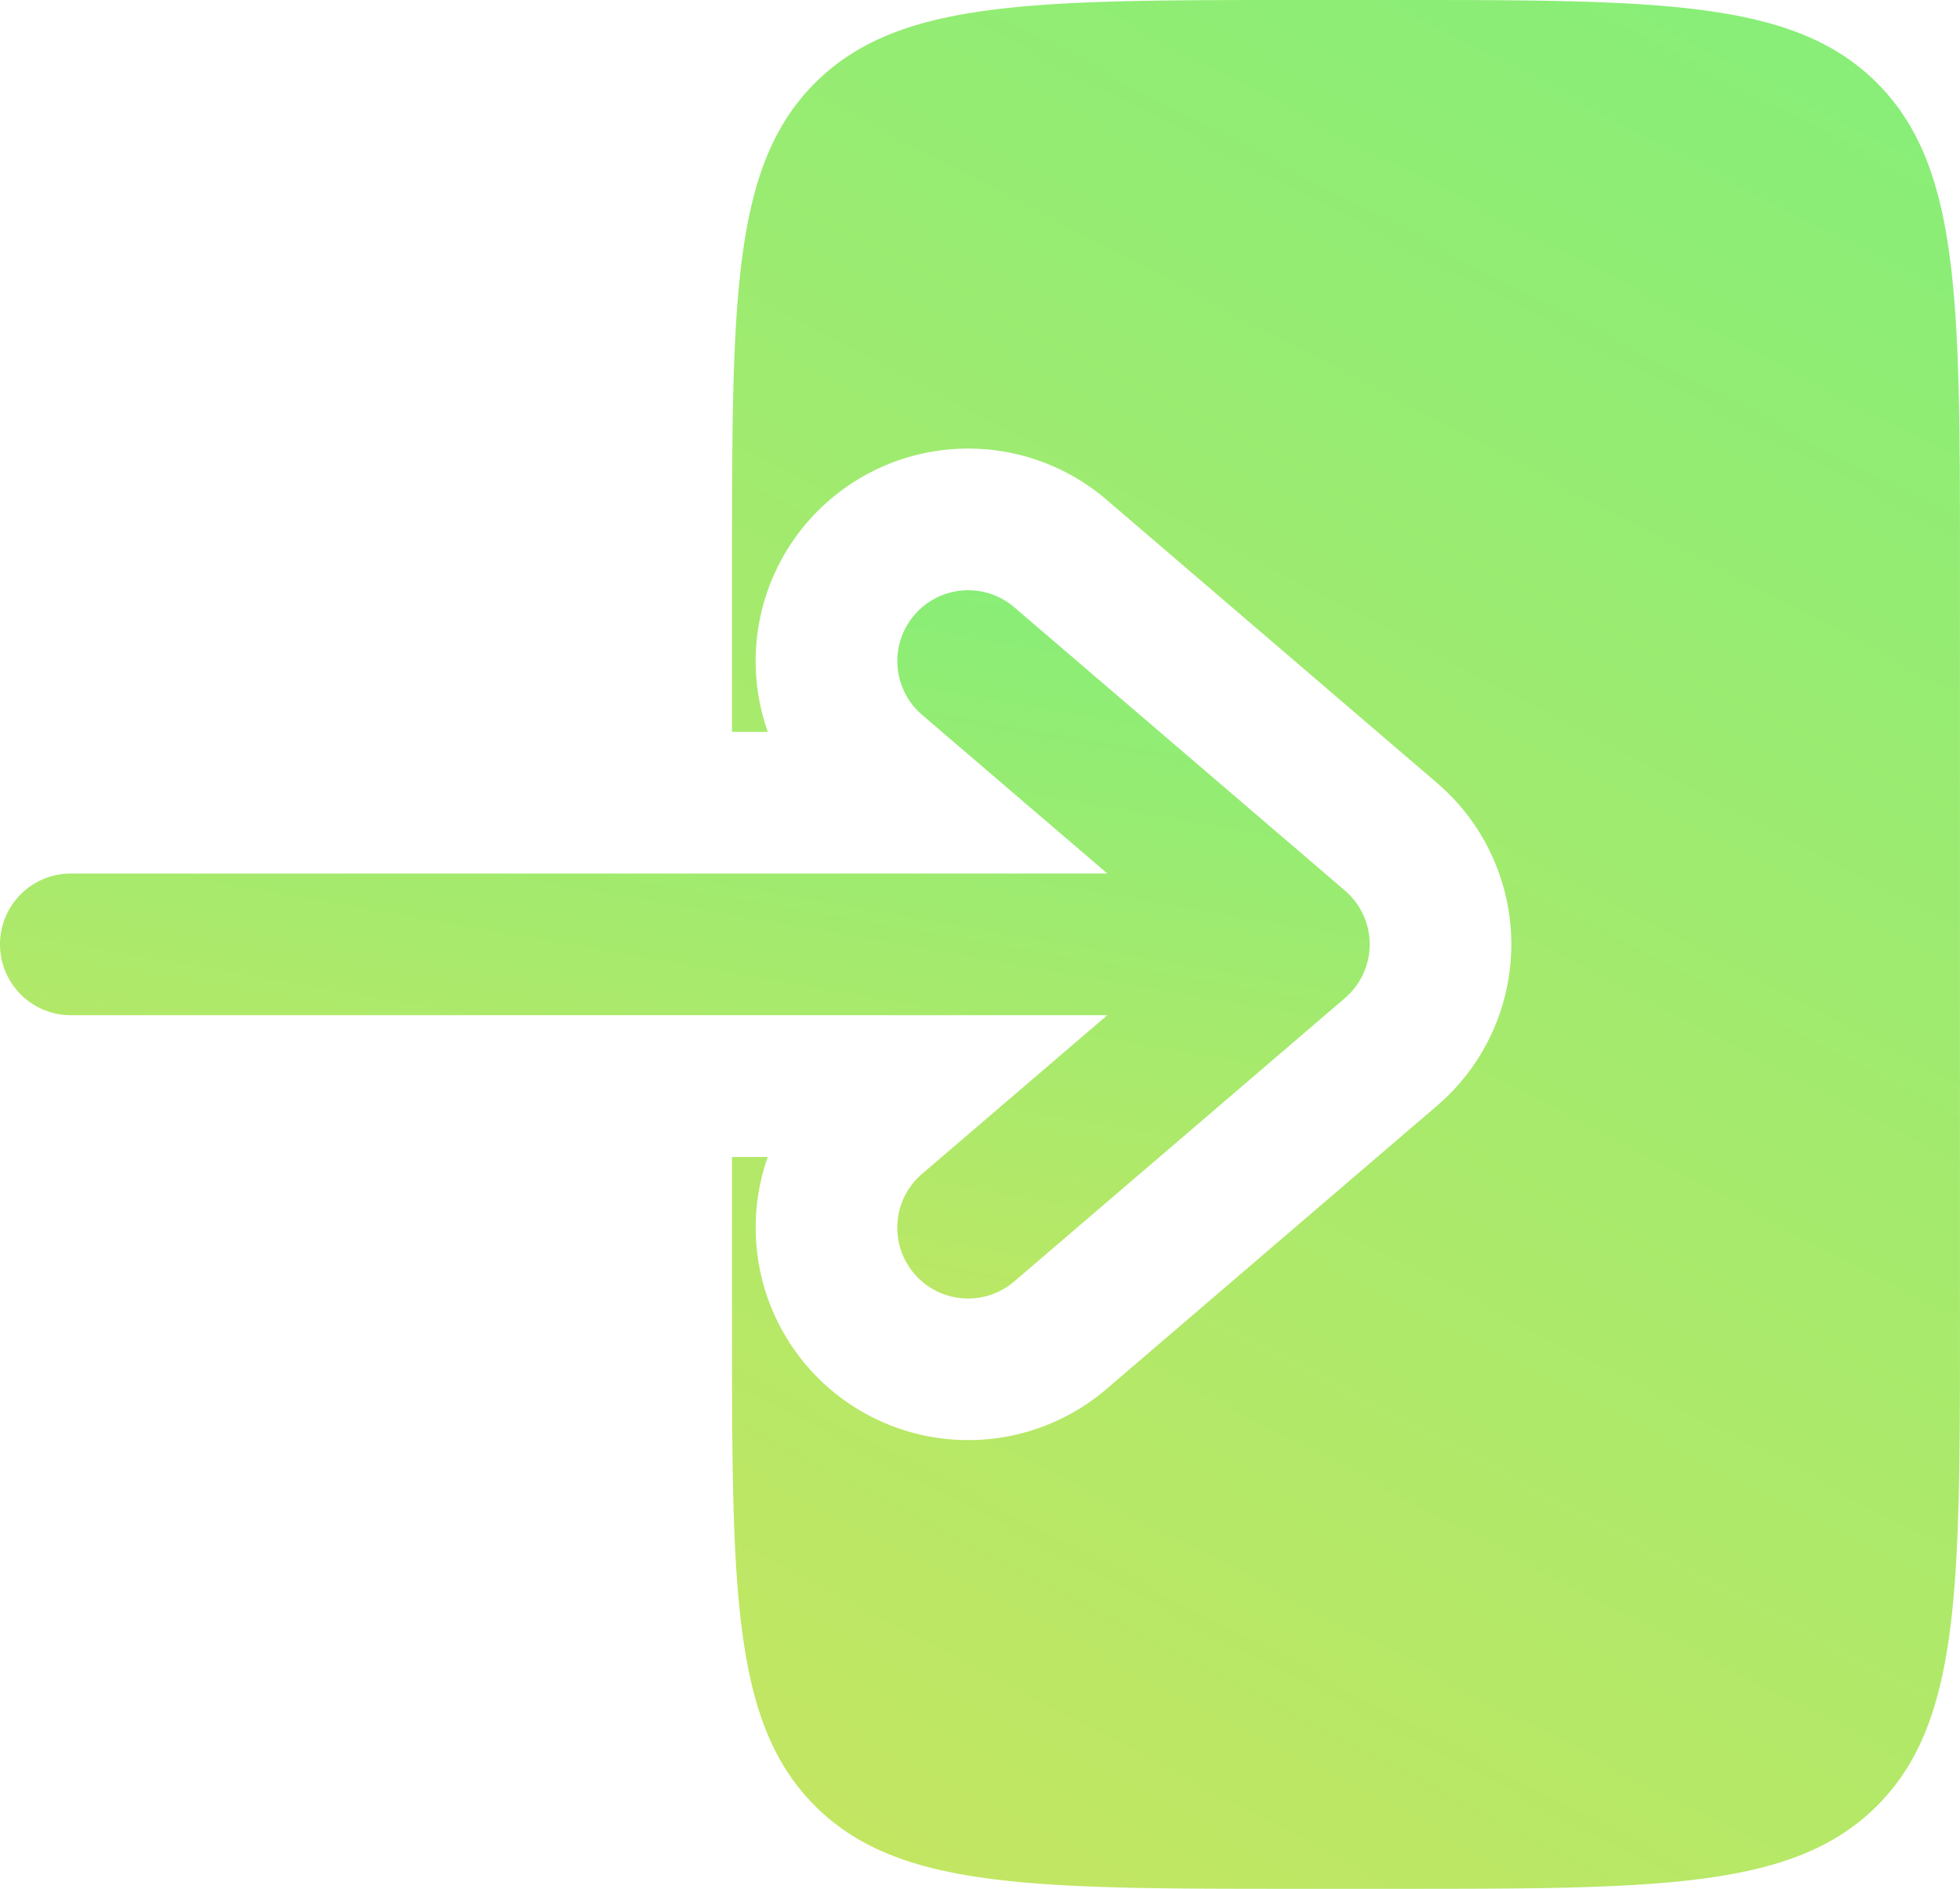
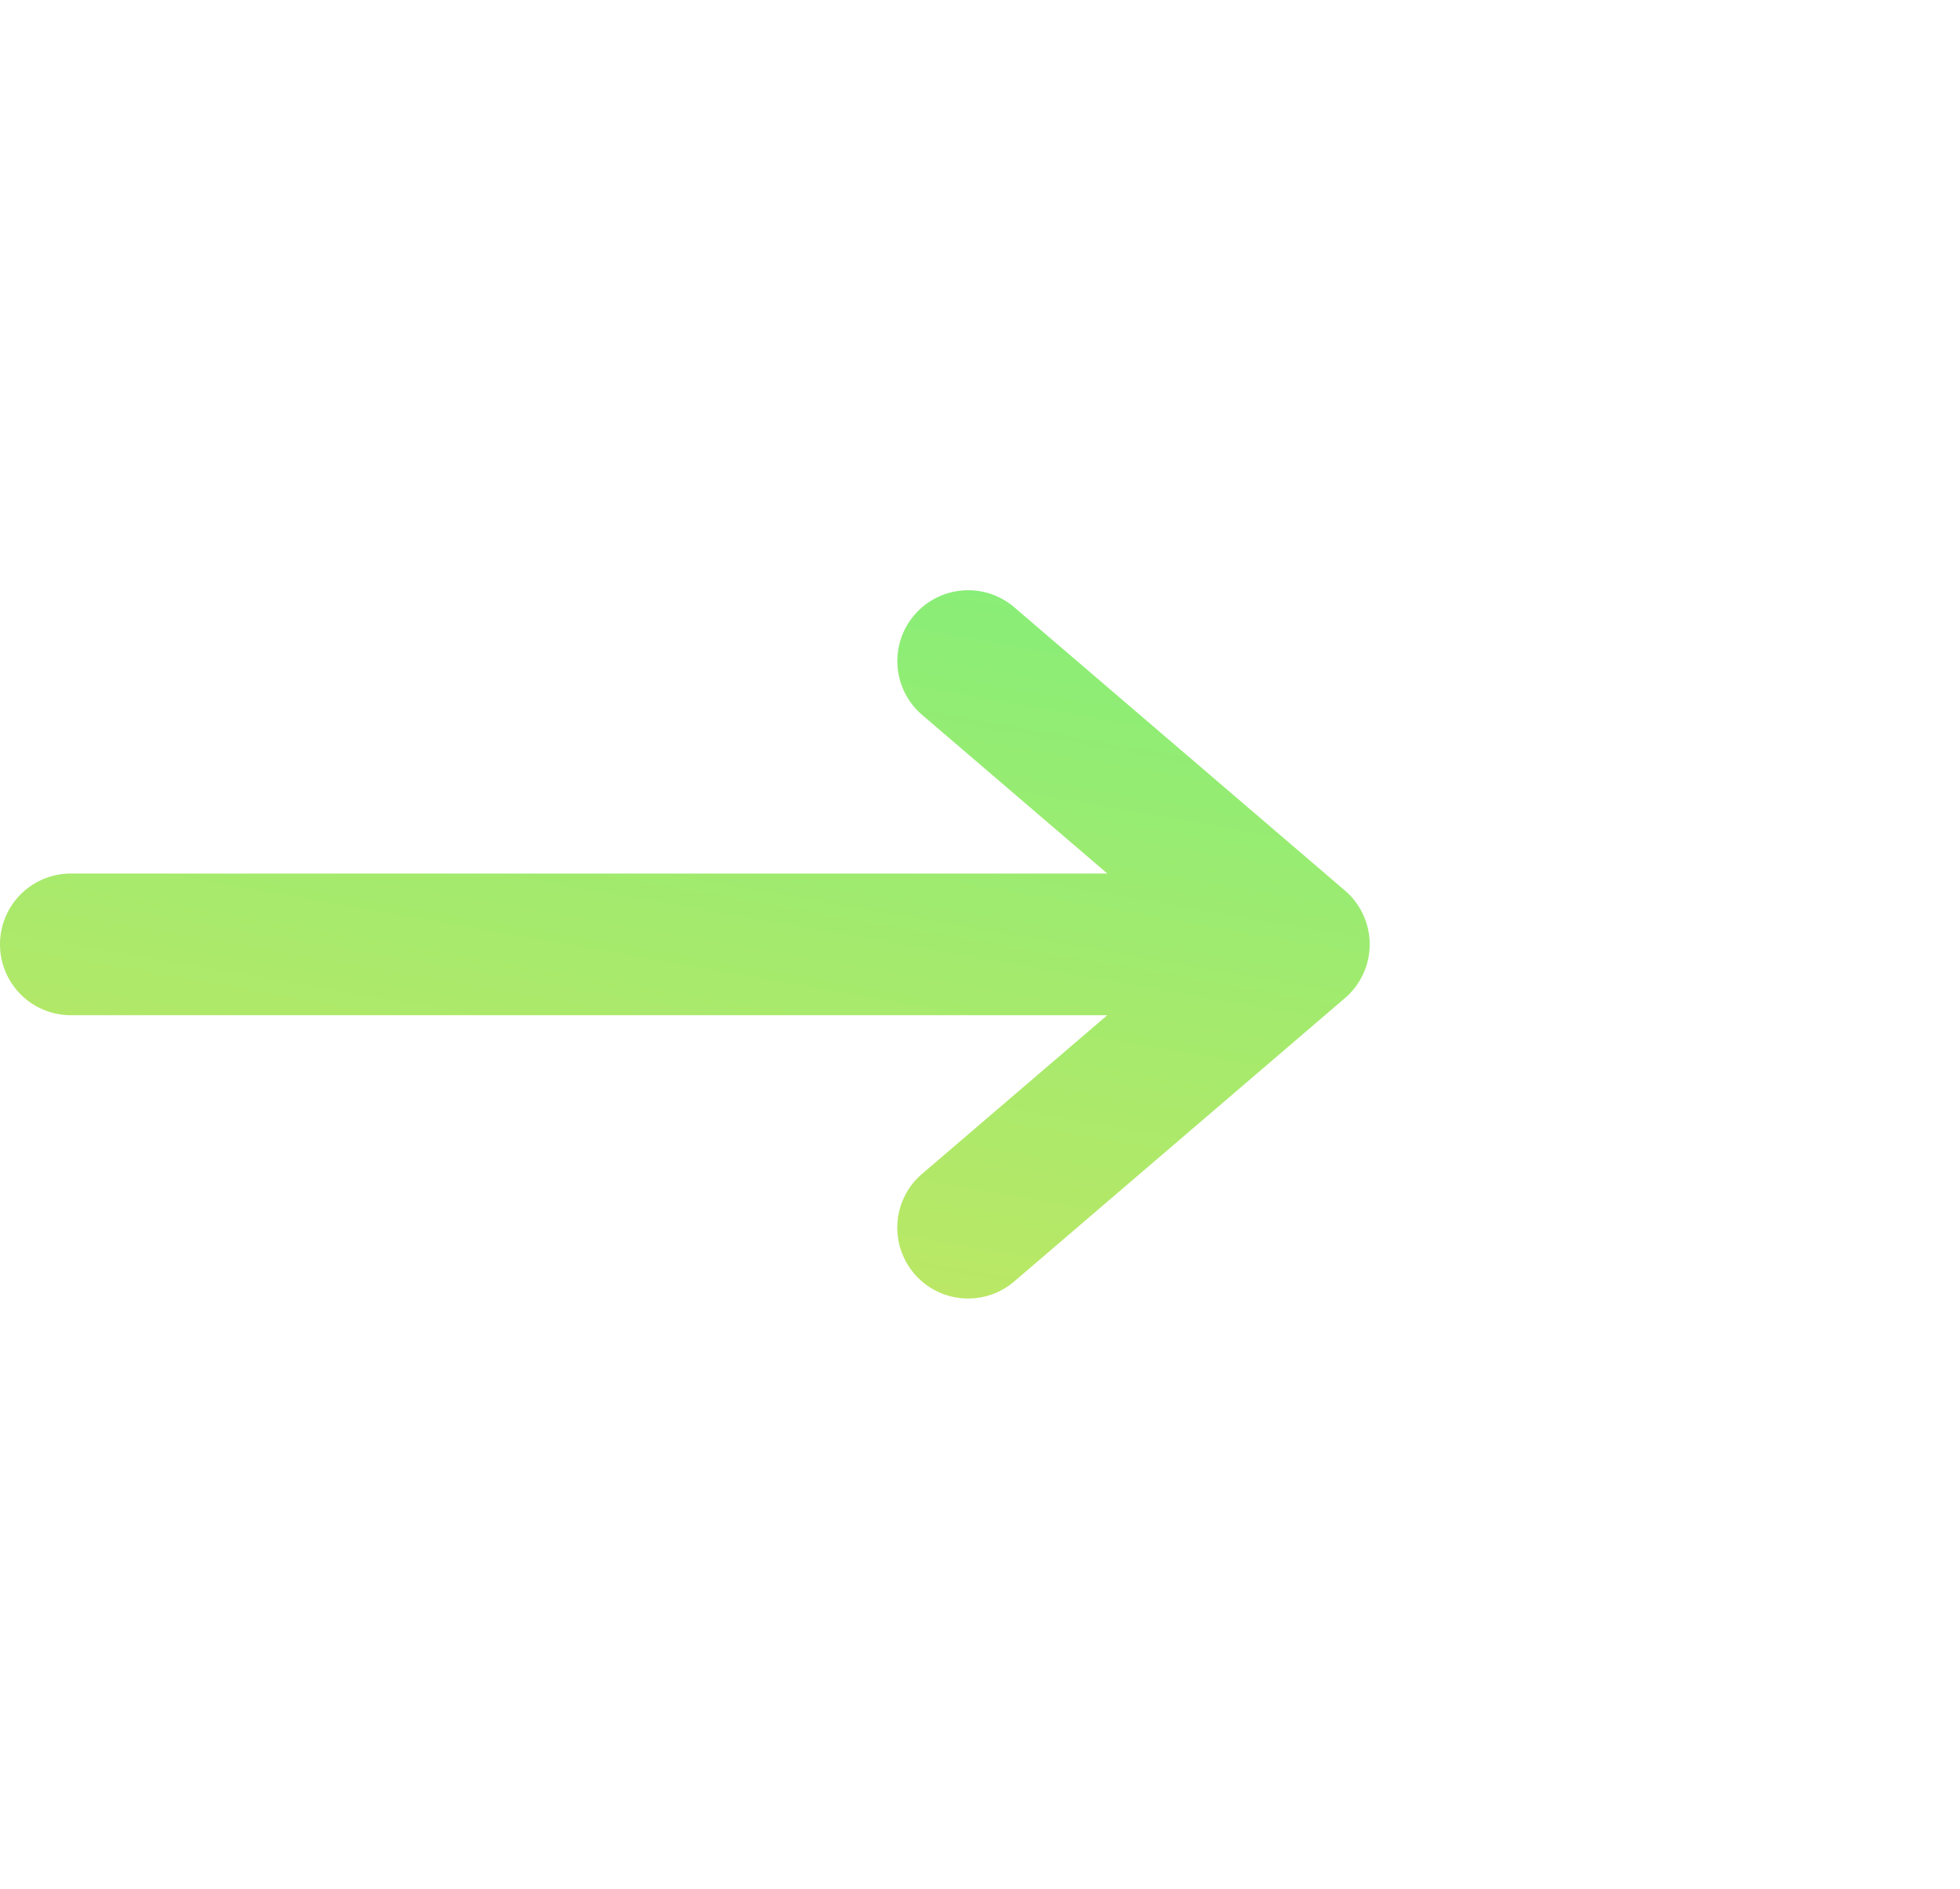
<svg xmlns="http://www.w3.org/2000/svg" width="60.296" height="58.117" viewBox="0 0 60.296 58.117">
  <defs>
    <linearGradient id="linear-gradient" x1="1.353" y1="-0.78" x2="0.5" y2="1.754" gradientUnits="objectBoundingBox">
      <stop offset="0" stop-color="#59f488" />
      <stop offset="1" stop-color="#e2e257" />
    </linearGradient>
  </defs>
  <g id="login-2-svgrepo-com_1_" data-name="login-2-svgrepo-com (1)" transform="translate(-1.625 -2)">
    <path id="Path_12" data-name="Path 12" d="M1.625,19.147A2.179,2.179,0,0,0,3.8,21.326H35.689l-5.7,4.884a2.179,2.179,0,1,0,2.837,3.309L43,20.8a2.179,2.179,0,0,0,0-3.309L32.828,8.775a2.179,2.179,0,0,0-2.837,3.309l5.7,4.883H3.8A2.179,2.179,0,0,0,1.625,19.147Z" transform="translate(0 11.912)" fill-rule="evenodd" fill="url(#linear-gradient)" />
-     <path id="Path_13" data-name="Path 13" d="M9.375,24.52h1.1a6.539,6.539,0,0,1,10.42-7.144l10.17,8.718a6.538,6.538,0,0,1,0,9.928L20.895,44.74A6.539,6.539,0,0,1,10.474,37.6h-1.1v5.085c0,8.219,0,12.328,2.553,14.882s6.663,2.553,14.882,2.553h2.906c8.219,0,12.328,0,14.882-2.553s2.553-6.663,2.553-14.882V19.435c0-8.219,0-12.328-2.553-14.882S37.935,2,29.716,2H26.81C18.591,2,14.482,2,11.928,4.553S9.375,11.216,9.375,19.435Z" transform="translate(14.77)" fill="url(#linear-gradient)" />
  </g>
</svg>